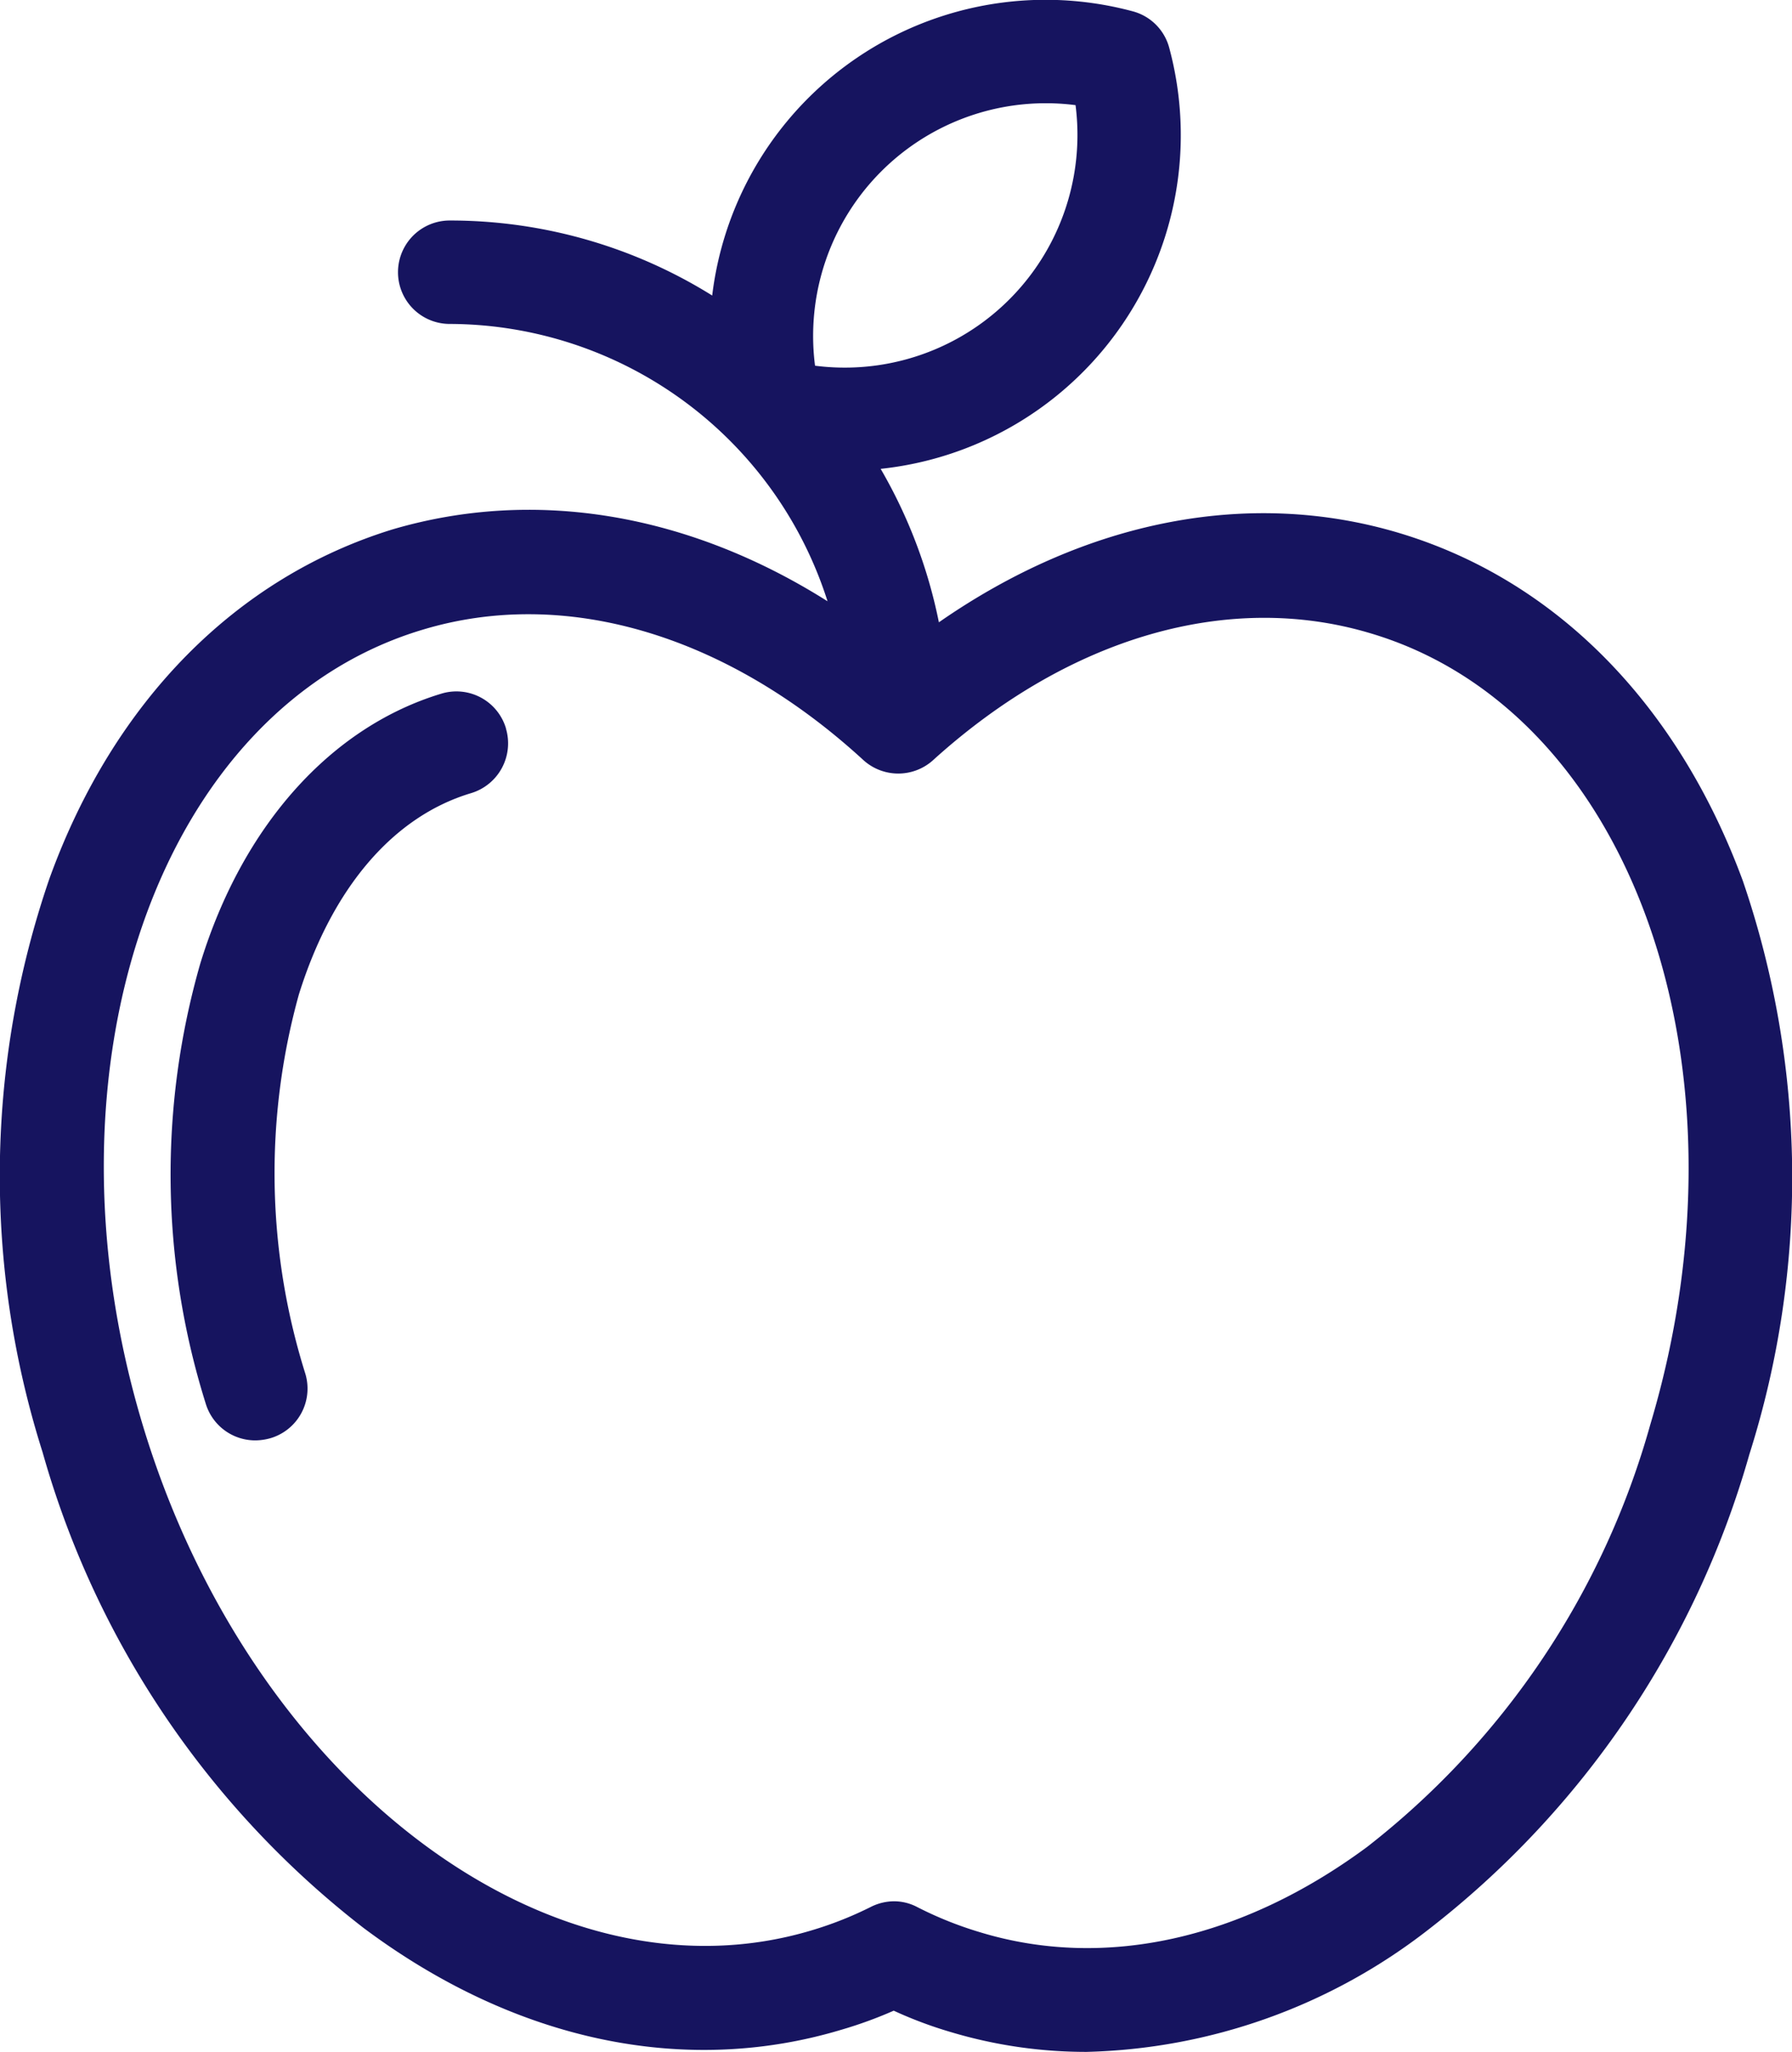
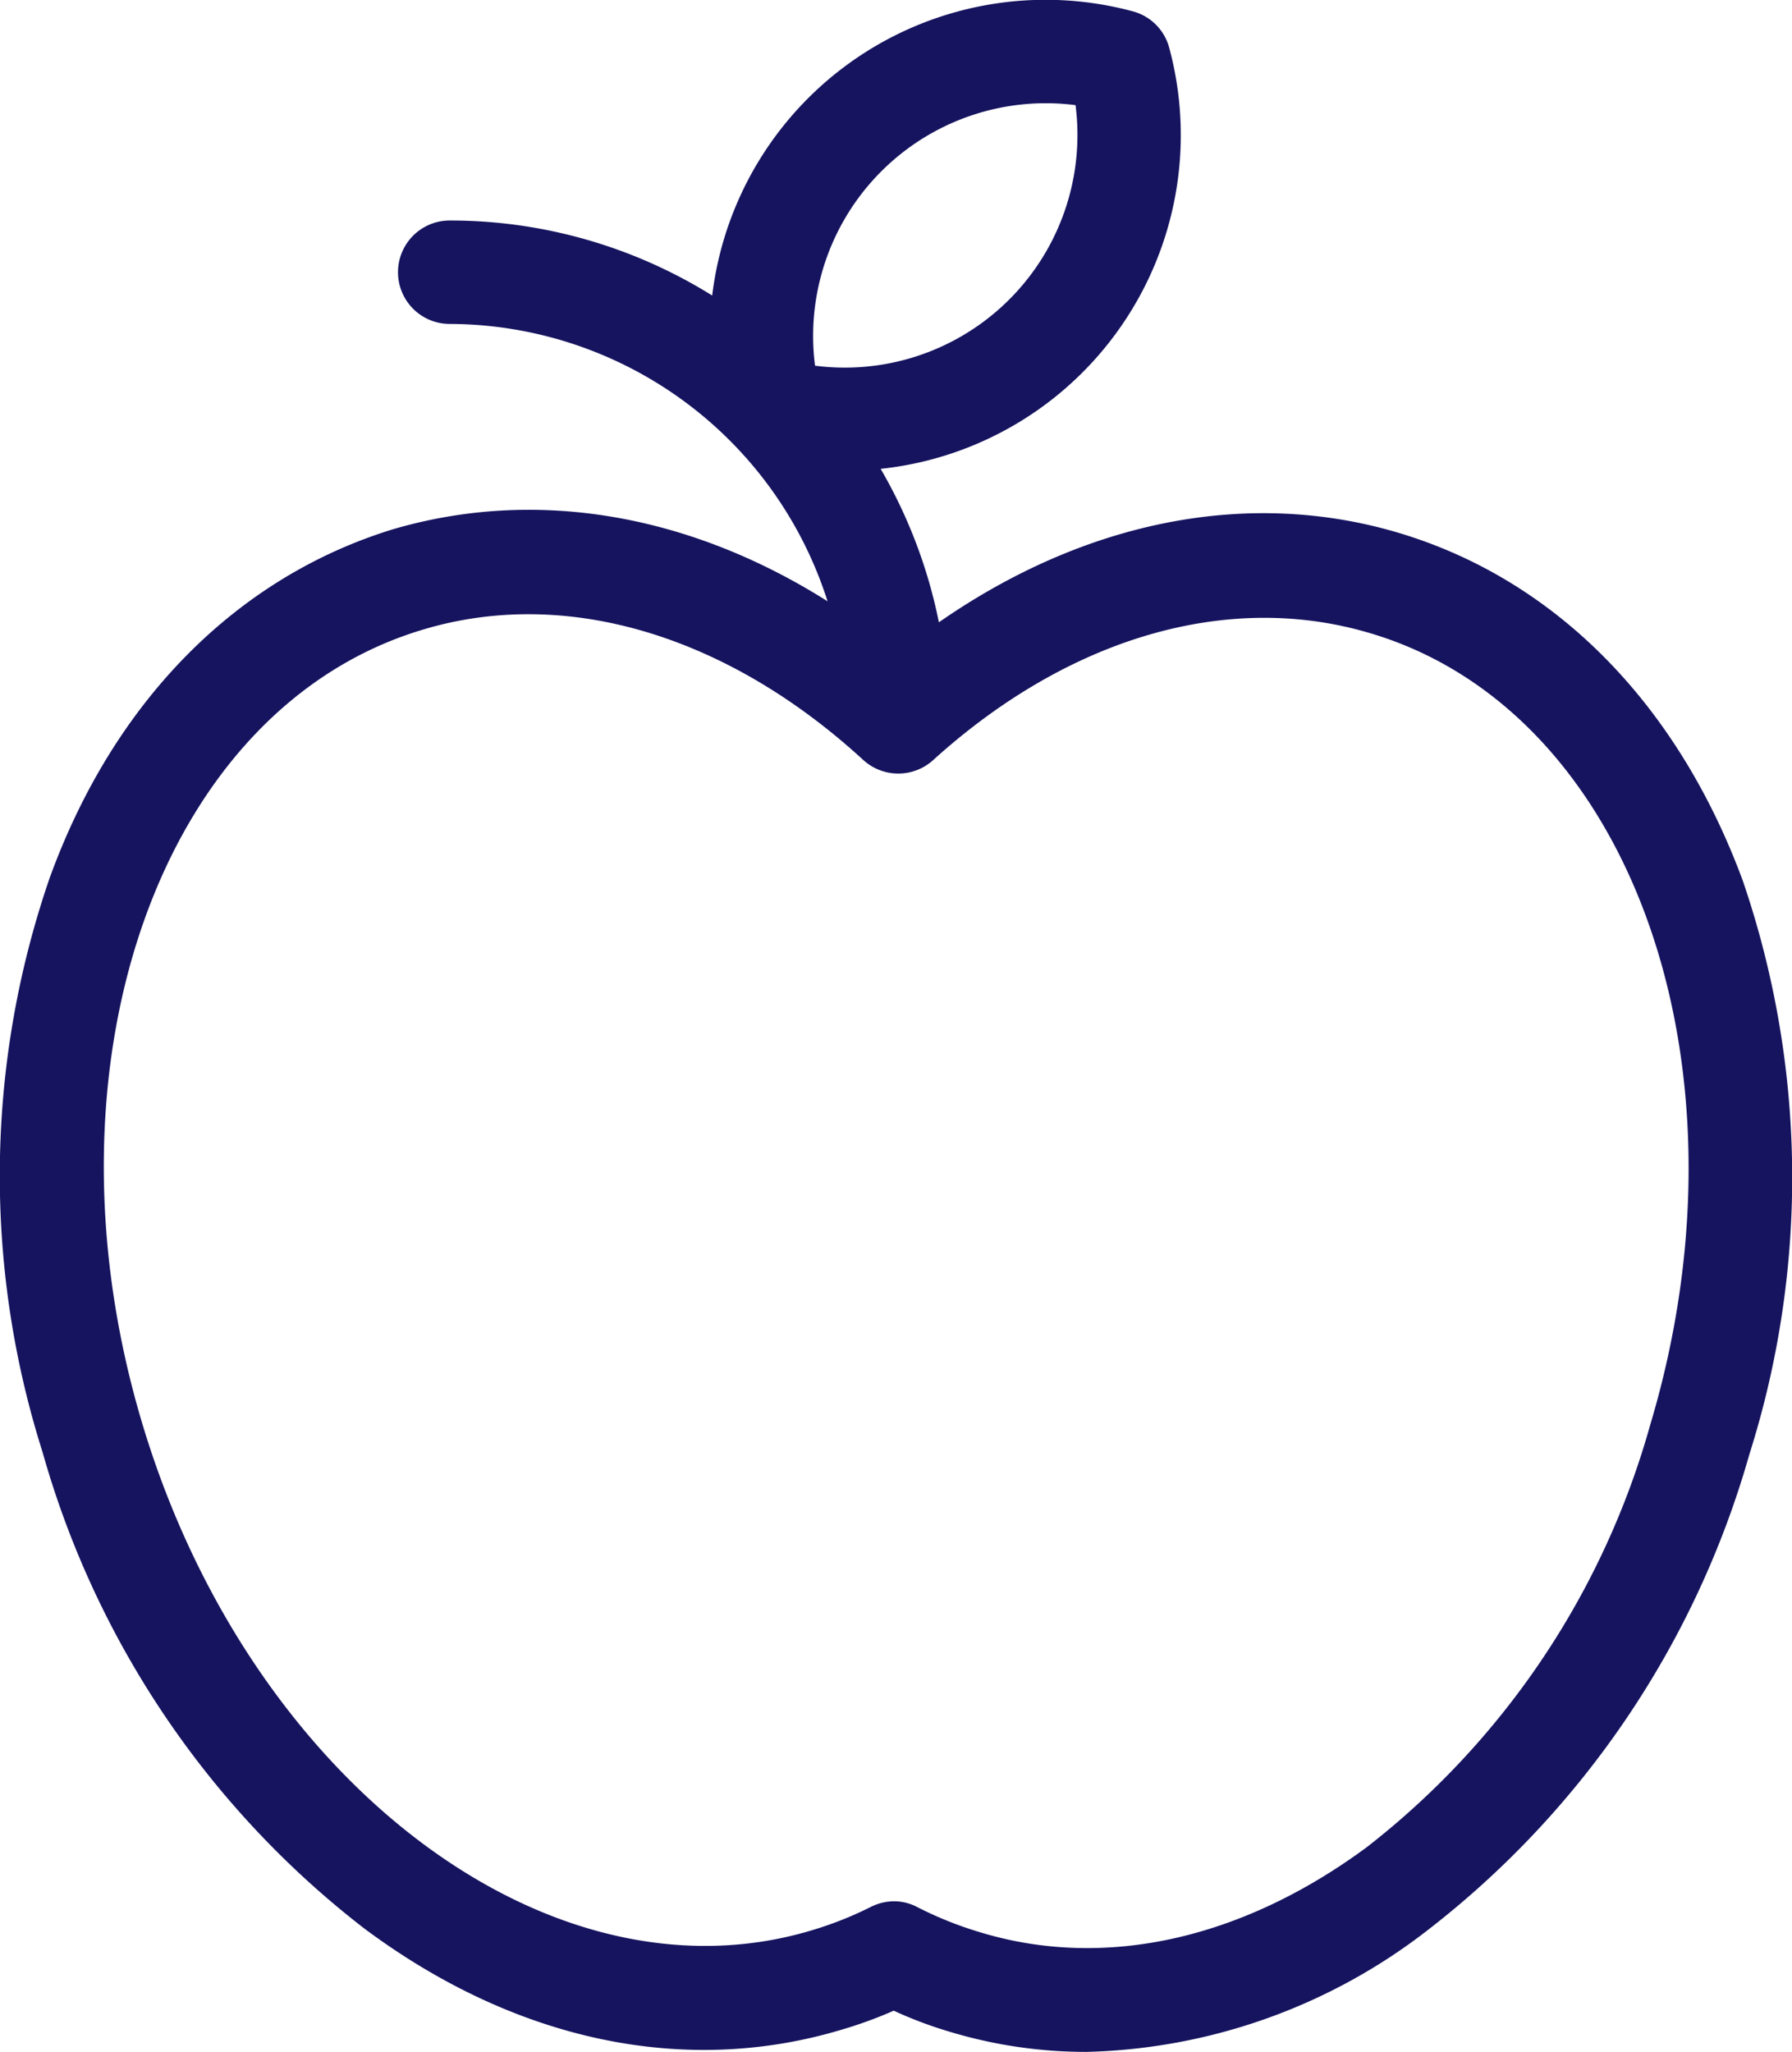
<svg xmlns="http://www.w3.org/2000/svg" viewBox="0 0 63.08 72.21">
  <defs>
    <style>.cls-1{fill:#16145f;}</style>
  </defs>
  <title>nutrician-support</title>
  <g id="Layer_2" data-name="Layer 2">
    <g id="Layer_1-2" data-name="Layer 1">
      <path class="cls-1" d="M61.35,31c-2.3-6.24-6.6-10.59-12.09-12.24-5.3-1.59-11.06-.44-16.21,3.14A17.67,17.67,0,0,0,31,16.5,11.81,11.81,0,0,0,41.16,1.69,1.81,1.81,0,0,0,39.88.4a11.82,11.82,0,0,0-14.81,10,17.43,17.43,0,0,0-9.24-2.64,1.82,1.82,0,0,0,0,3.64,14,14,0,0,1,13.3,9.76c-4.91-3.1-10.31-4-15.31-2.53C8.33,20.32,4,24.67,1.74,30.92A32.17,32.17,0,0,0,1.5,51.11,32.23,32.23,0,0,0,12.8,67.85c5.35,4,11.33,5.23,16.82,3.58a15,15,0,0,0,1.84-.67,14.62,14.62,0,0,0,2,.75,16.58,16.58,0,0,0,4.79.7,20.38,20.38,0,0,0,12-4.28A32.3,32.3,0,0,0,61.58,51.18,32.24,32.24,0,0,0,61.35,31M28.69,12.87A8.19,8.19,0,0,1,37.86,3.7a8.19,8.19,0,0,1-9.17,9.17m29.4,37.27A28.58,28.58,0,0,1,48.12,65c-4.41,3.26-9.25,4.33-13.62,3a13,13,0,0,1-2.2-.88,1.76,1.76,0,0,0-.83-.21,1.84,1.84,0,0,0-.82.2,12.74,12.74,0,0,1-2.07.82C19.35,70.71,8.77,62.69,5,50.07s.65-25.15,9.88-27.91c5-1.51,10.67.16,15.48,4.56a1.83,1.83,0,0,0,2.52,0c4.78-4.31,10.37-5.92,15.34-4.44C57.44,25,61.87,37.52,58.09,50.14" />
-       <path class="cls-1" d="M17.81,25.63a1.82,1.82,0,0,0-2.27-1.22c-3.88,1.17-7,4.63-8.49,9.5a26.89,26.89,0,0,0,.19,15.48A1.82,1.82,0,0,0,9,50.69a2,2,0,0,0,.53-.08,1.82,1.82,0,0,0,1.22-2.26A23.52,23.52,0,0,1,10.52,35c1.17-3.75,3.32-6.27,6.07-7.09a1.83,1.83,0,0,0,1.22-2.27" />
    </g>
  </g>
</svg>